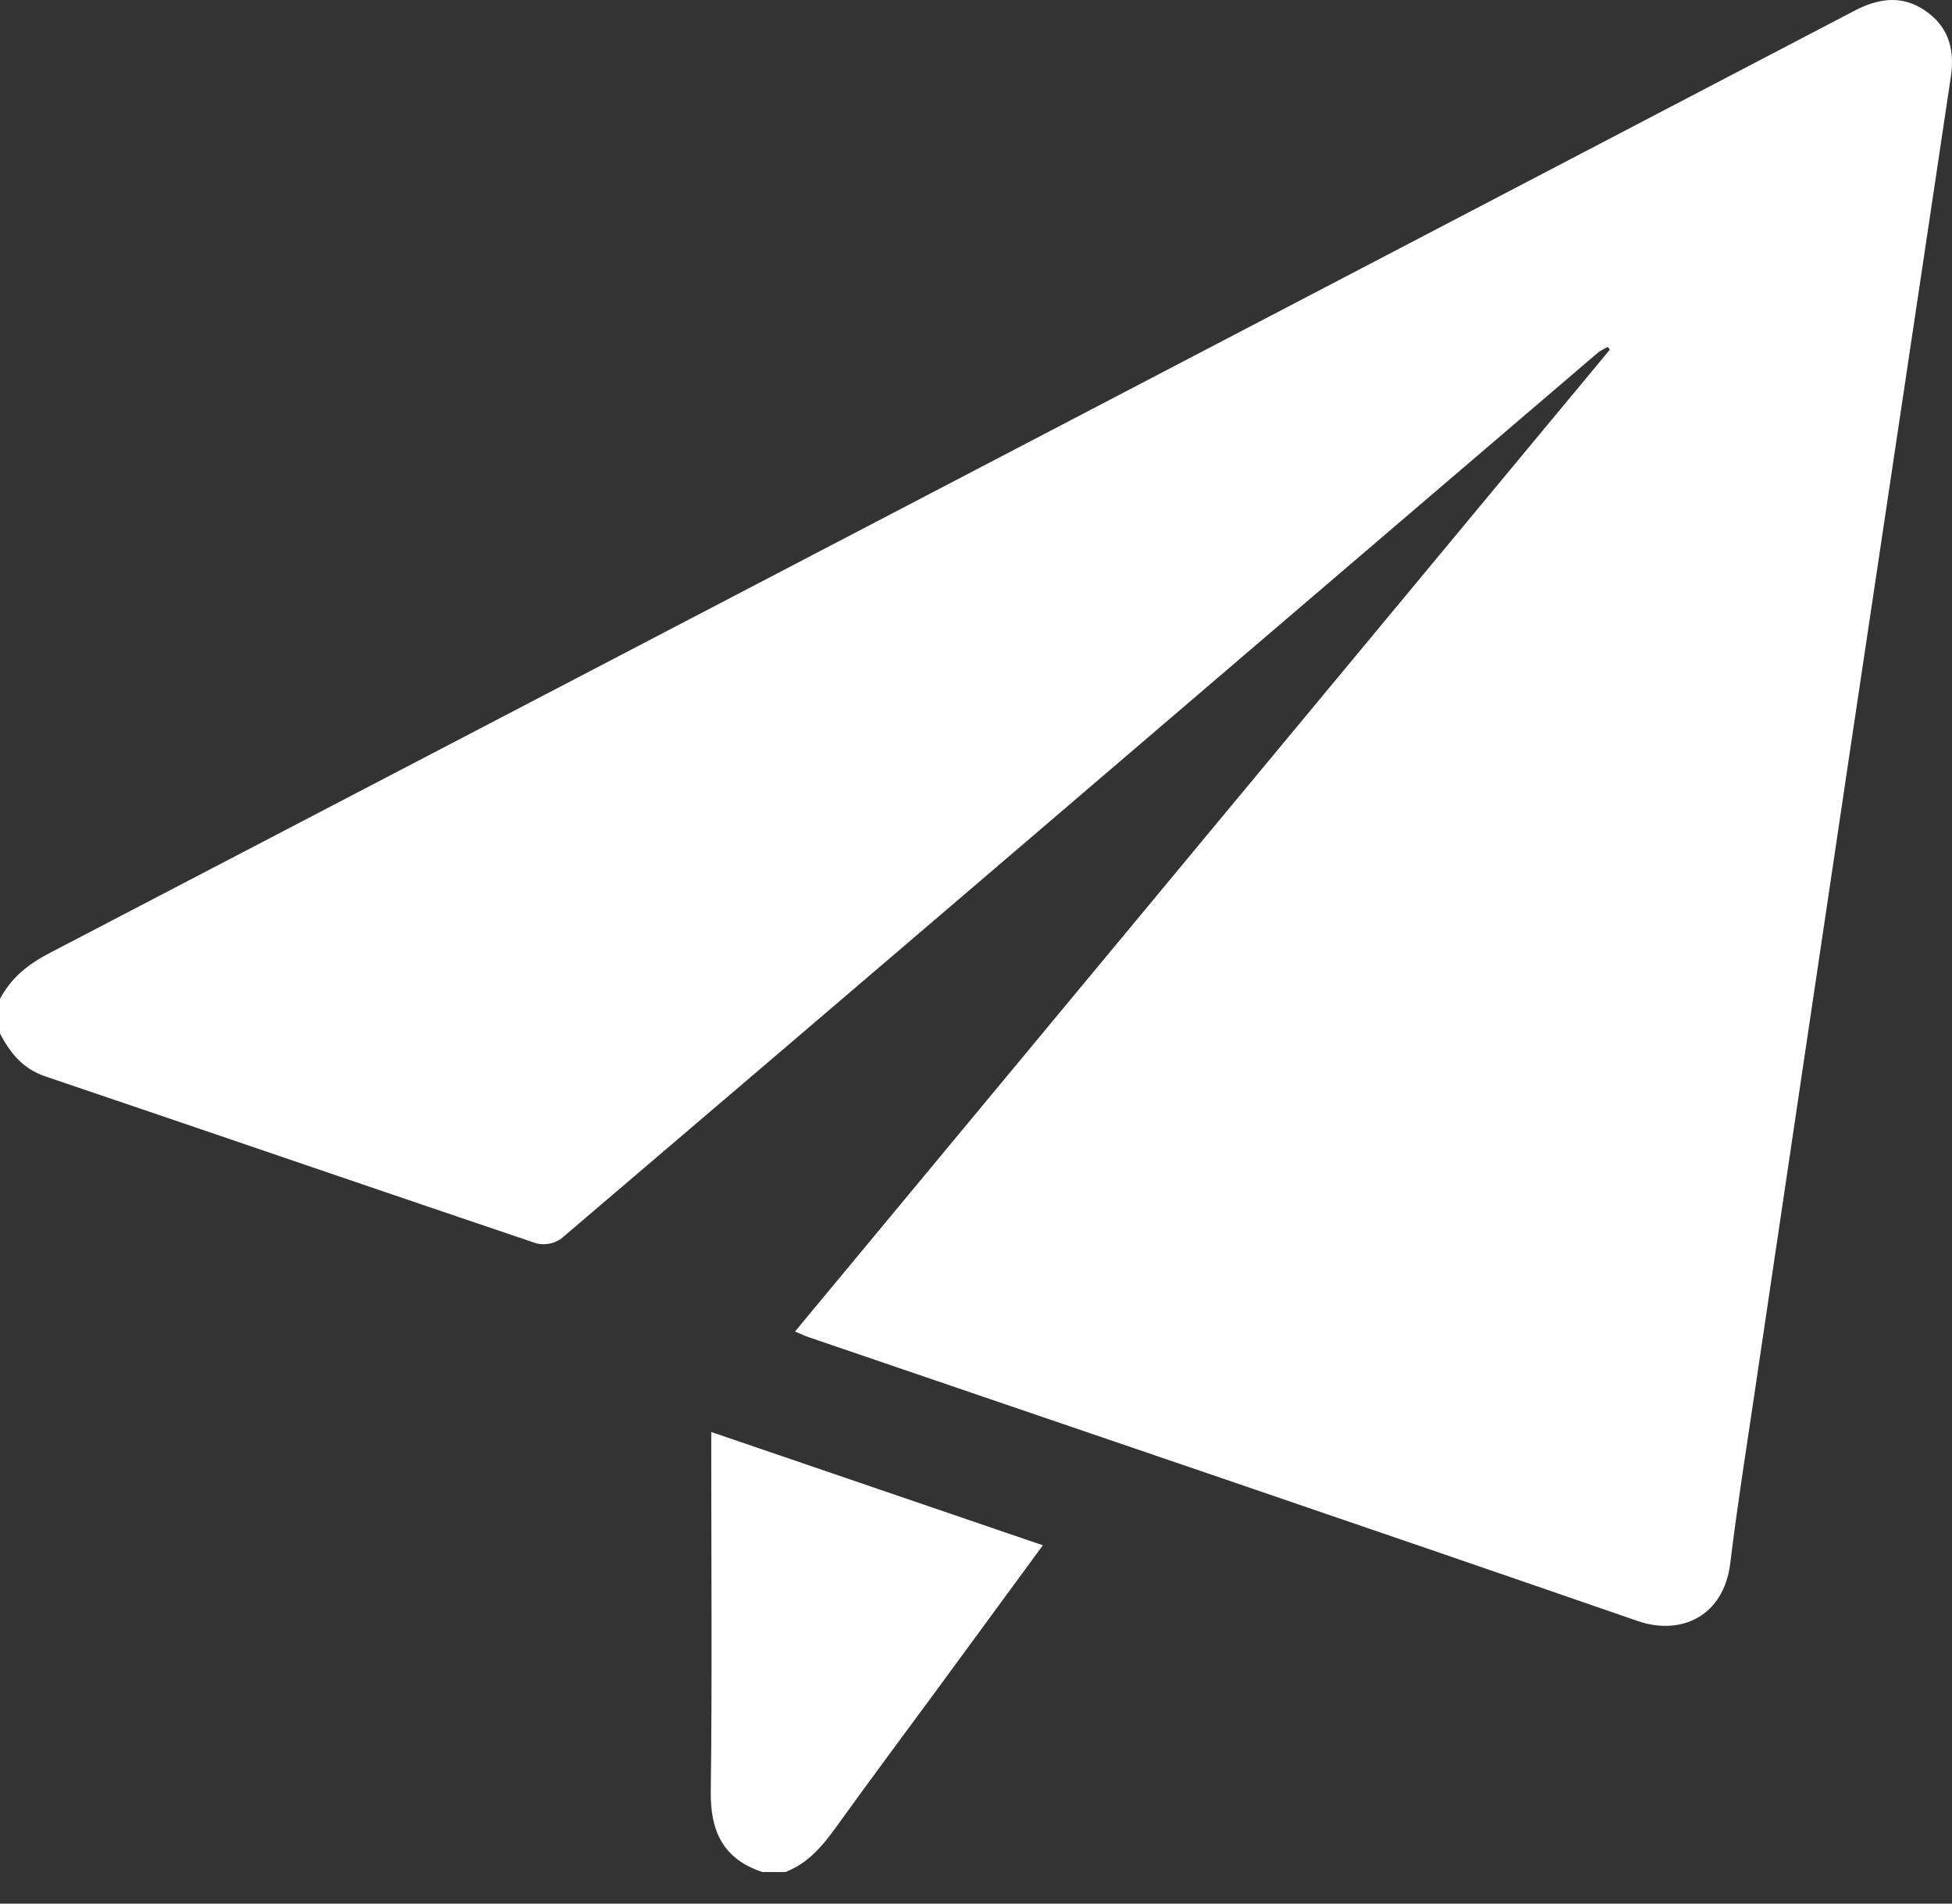
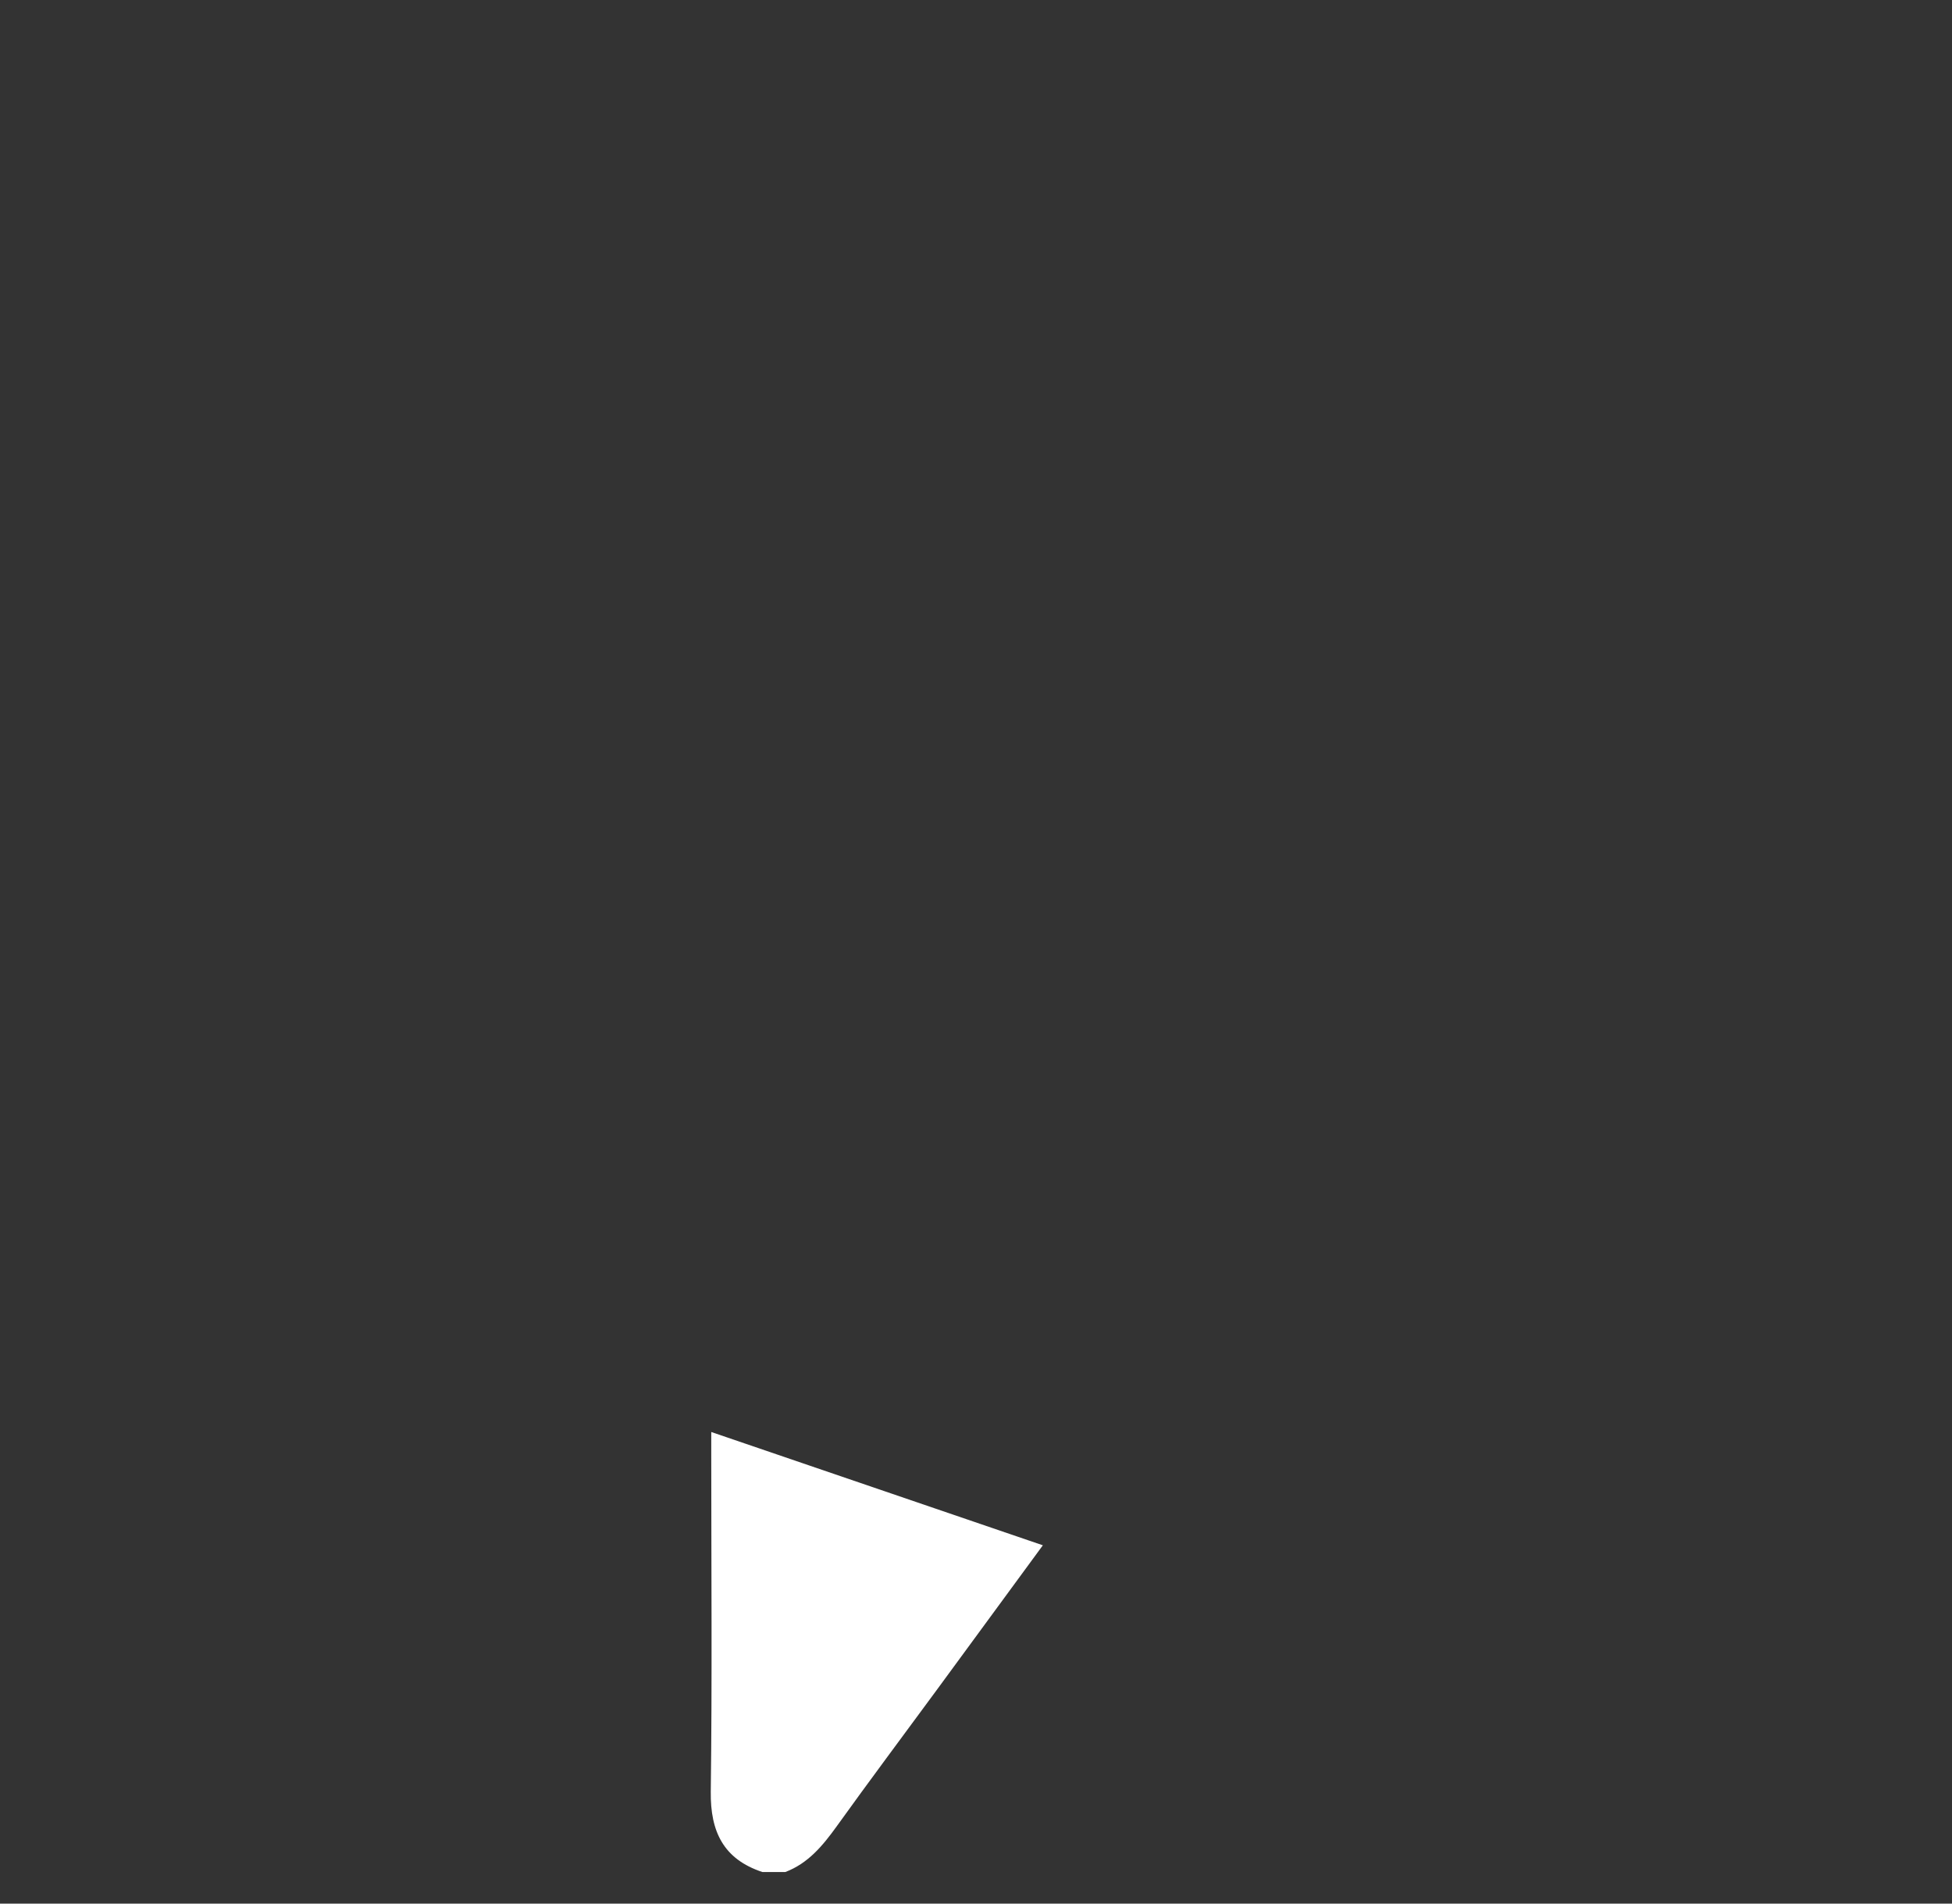
<svg xmlns="http://www.w3.org/2000/svg" width="40" height="39" viewBox="0 0 40 39" fill="none">
  <rect x="0" y="0" width="40" height="39" fill="#333333" stroke="none" />
  <g clip-path="url(#clip0_656_1025)">
-     <path d="M-0 20.465C0.223 20.041 0.566 19.761 0.994 19.537C13.334 13.104 25.671 6.664 38.005 0.218C38.54 -0.061 39.044 -0.105 39.533 0.279C39.957 0.61 40.052 1.068 39.976 1.576C39.283 6.214 38.589 10.852 37.894 15.489C37.243 19.858 36.593 24.226 35.946 28.595C35.777 29.739 35.595 30.881 35.456 32.028C35.324 33.109 34.451 33.52 33.552 33.208C27.897 31.252 22.23 29.328 16.567 27.394C16.493 27.369 16.423 27.335 16.291 27.279L32.989 7.163L32.948 7.109C32.878 7.139 32.812 7.177 32.749 7.221C28.564 10.797 24.38 14.375 20.198 17.953C17.3 20.431 14.4 22.907 11.497 25.379C11.424 25.43 11.34 25.465 11.252 25.481C11.164 25.497 11.074 25.494 10.987 25.472C7.63 24.339 4.28 23.186 0.922 22.05C0.463 21.893 0.206 21.569 -0.002 21.17L-0 20.465Z" fill="white" />
    <path d="M15.623 38.353C14.827 38.09 14.555 37.527 14.565 36.709C14.594 34.42 14.575 32.13 14.575 29.84V29.338L21.37 31.659C20.625 32.676 19.912 33.648 19.197 34.621C18.511 35.554 17.818 36.48 17.143 37.42C16.86 37.812 16.561 38.176 16.092 38.353H15.623Z" fill="white" />
  </g>
  <defs>
    <clipPath id="clip0_656_1025">
      <rect width="40" height="38.353" fill="white" />
    </clipPath>
  </defs>
</svg>